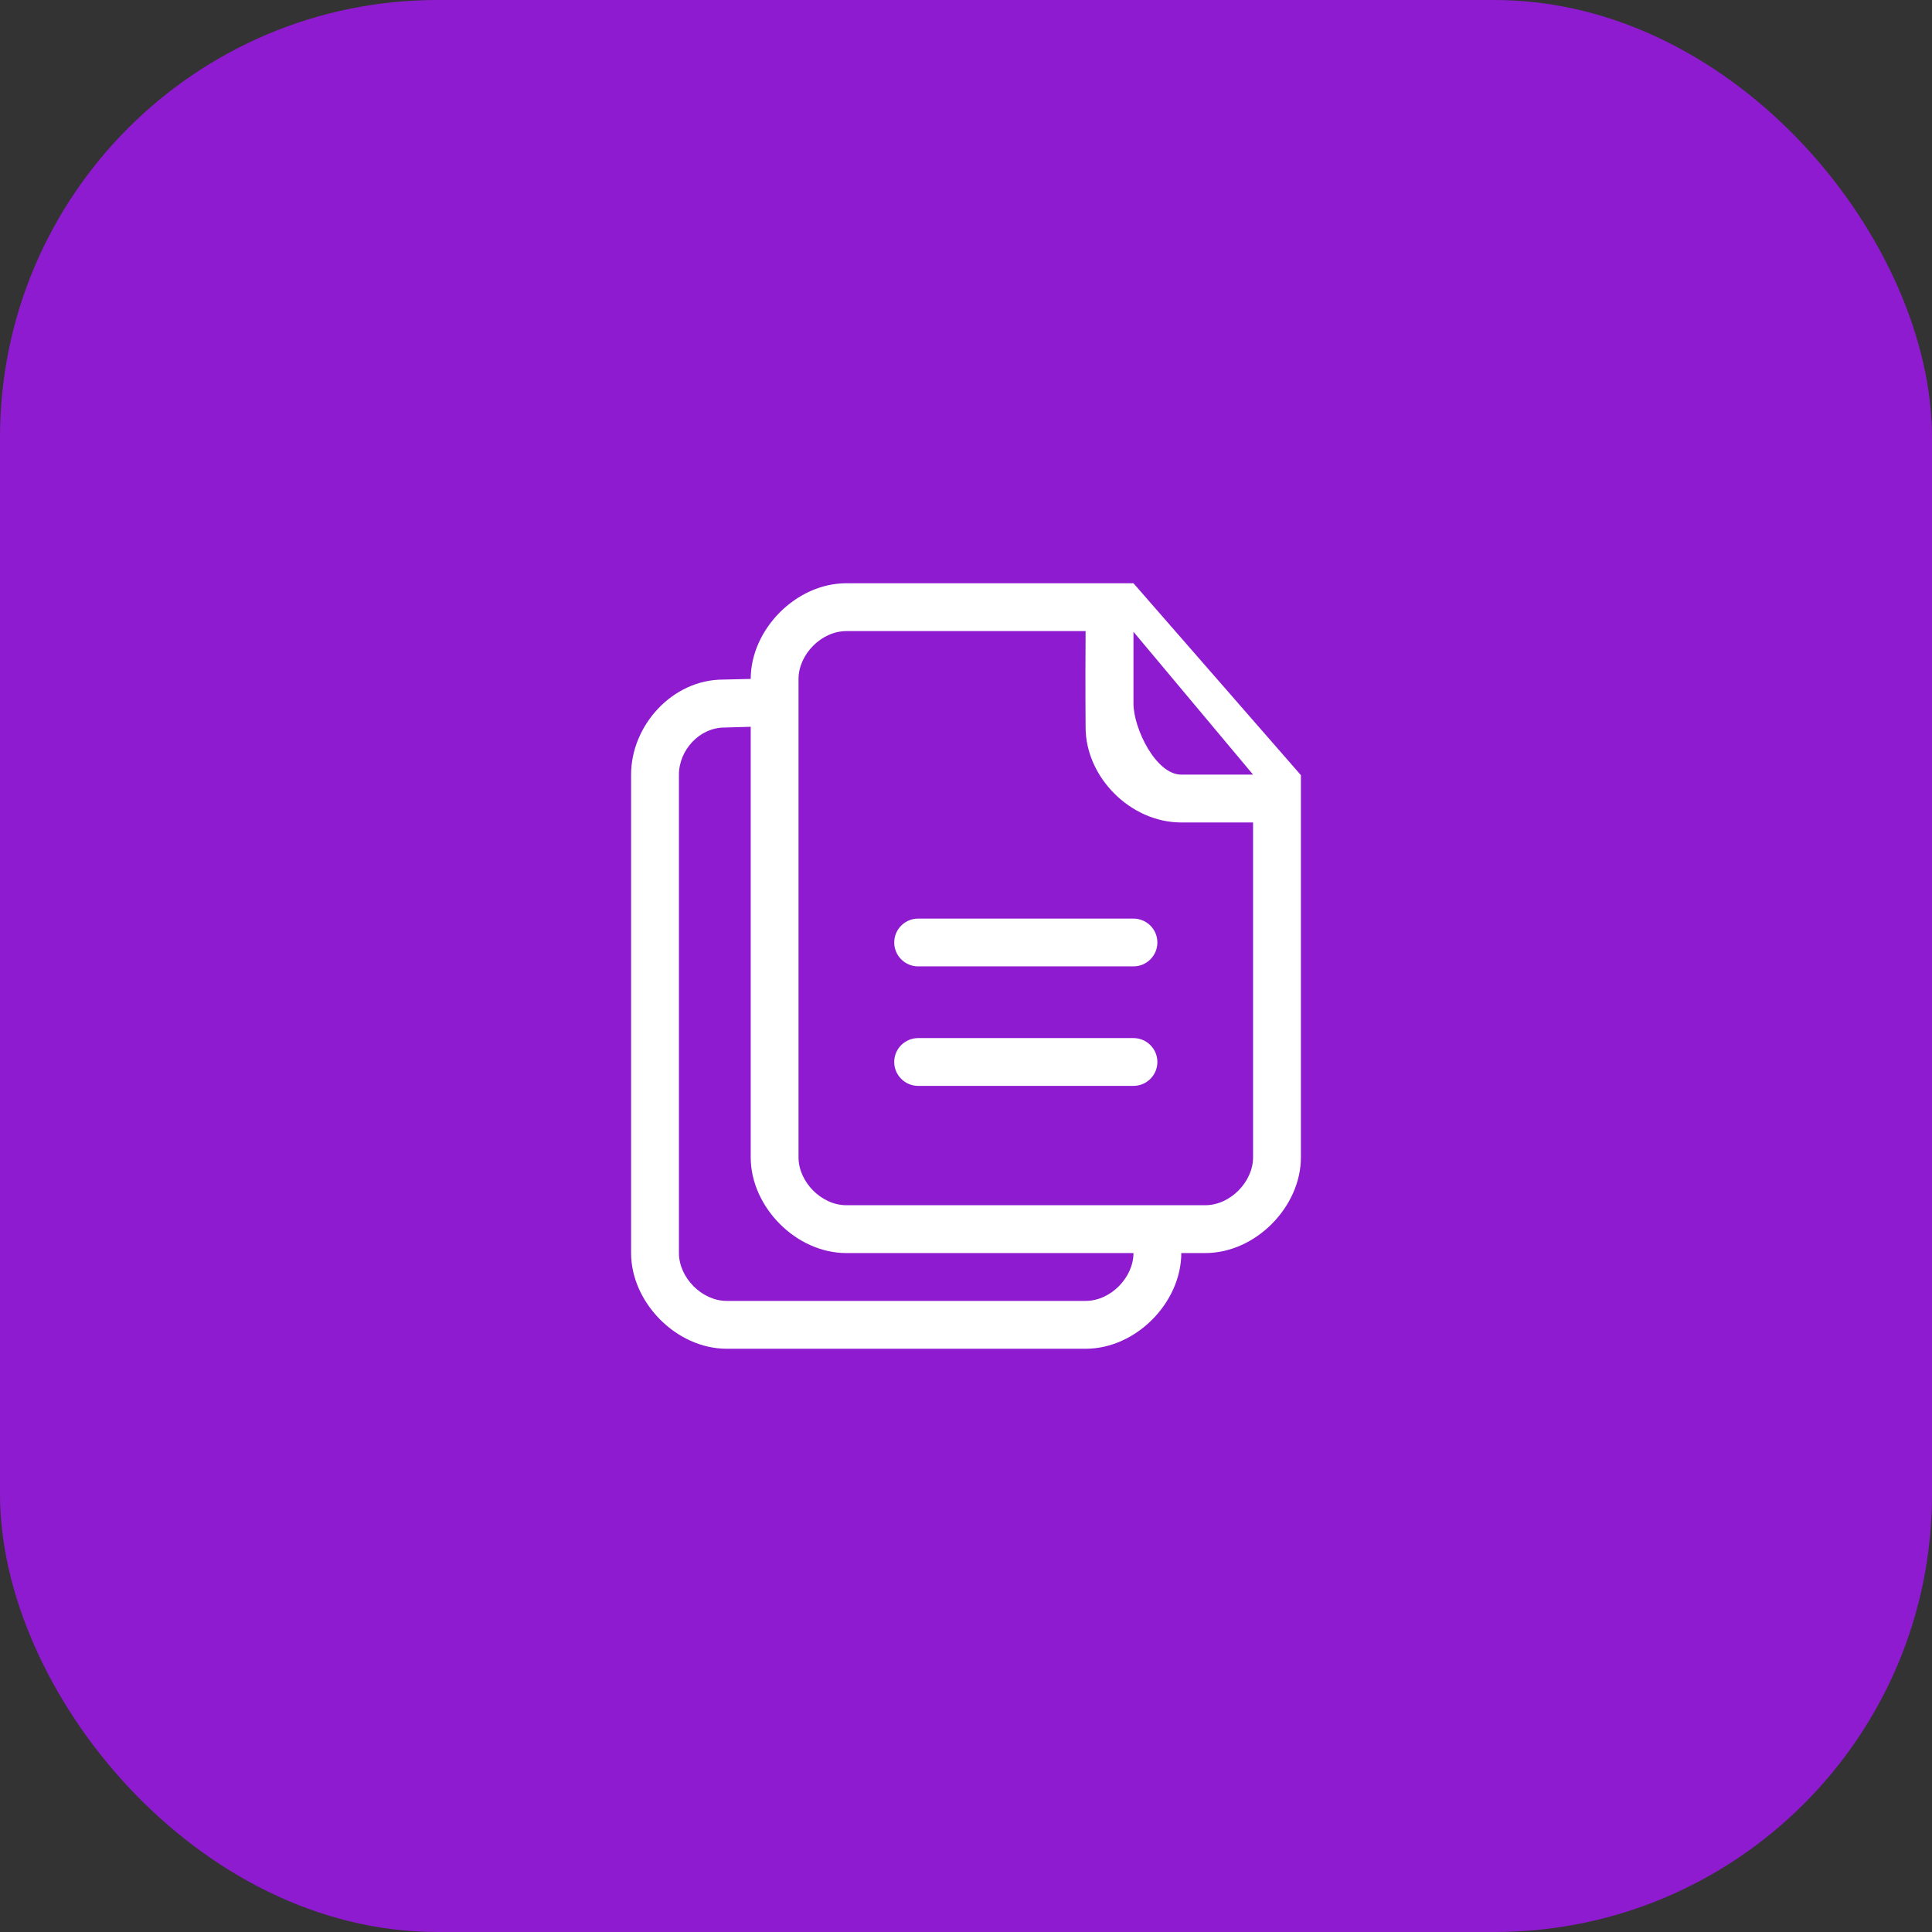
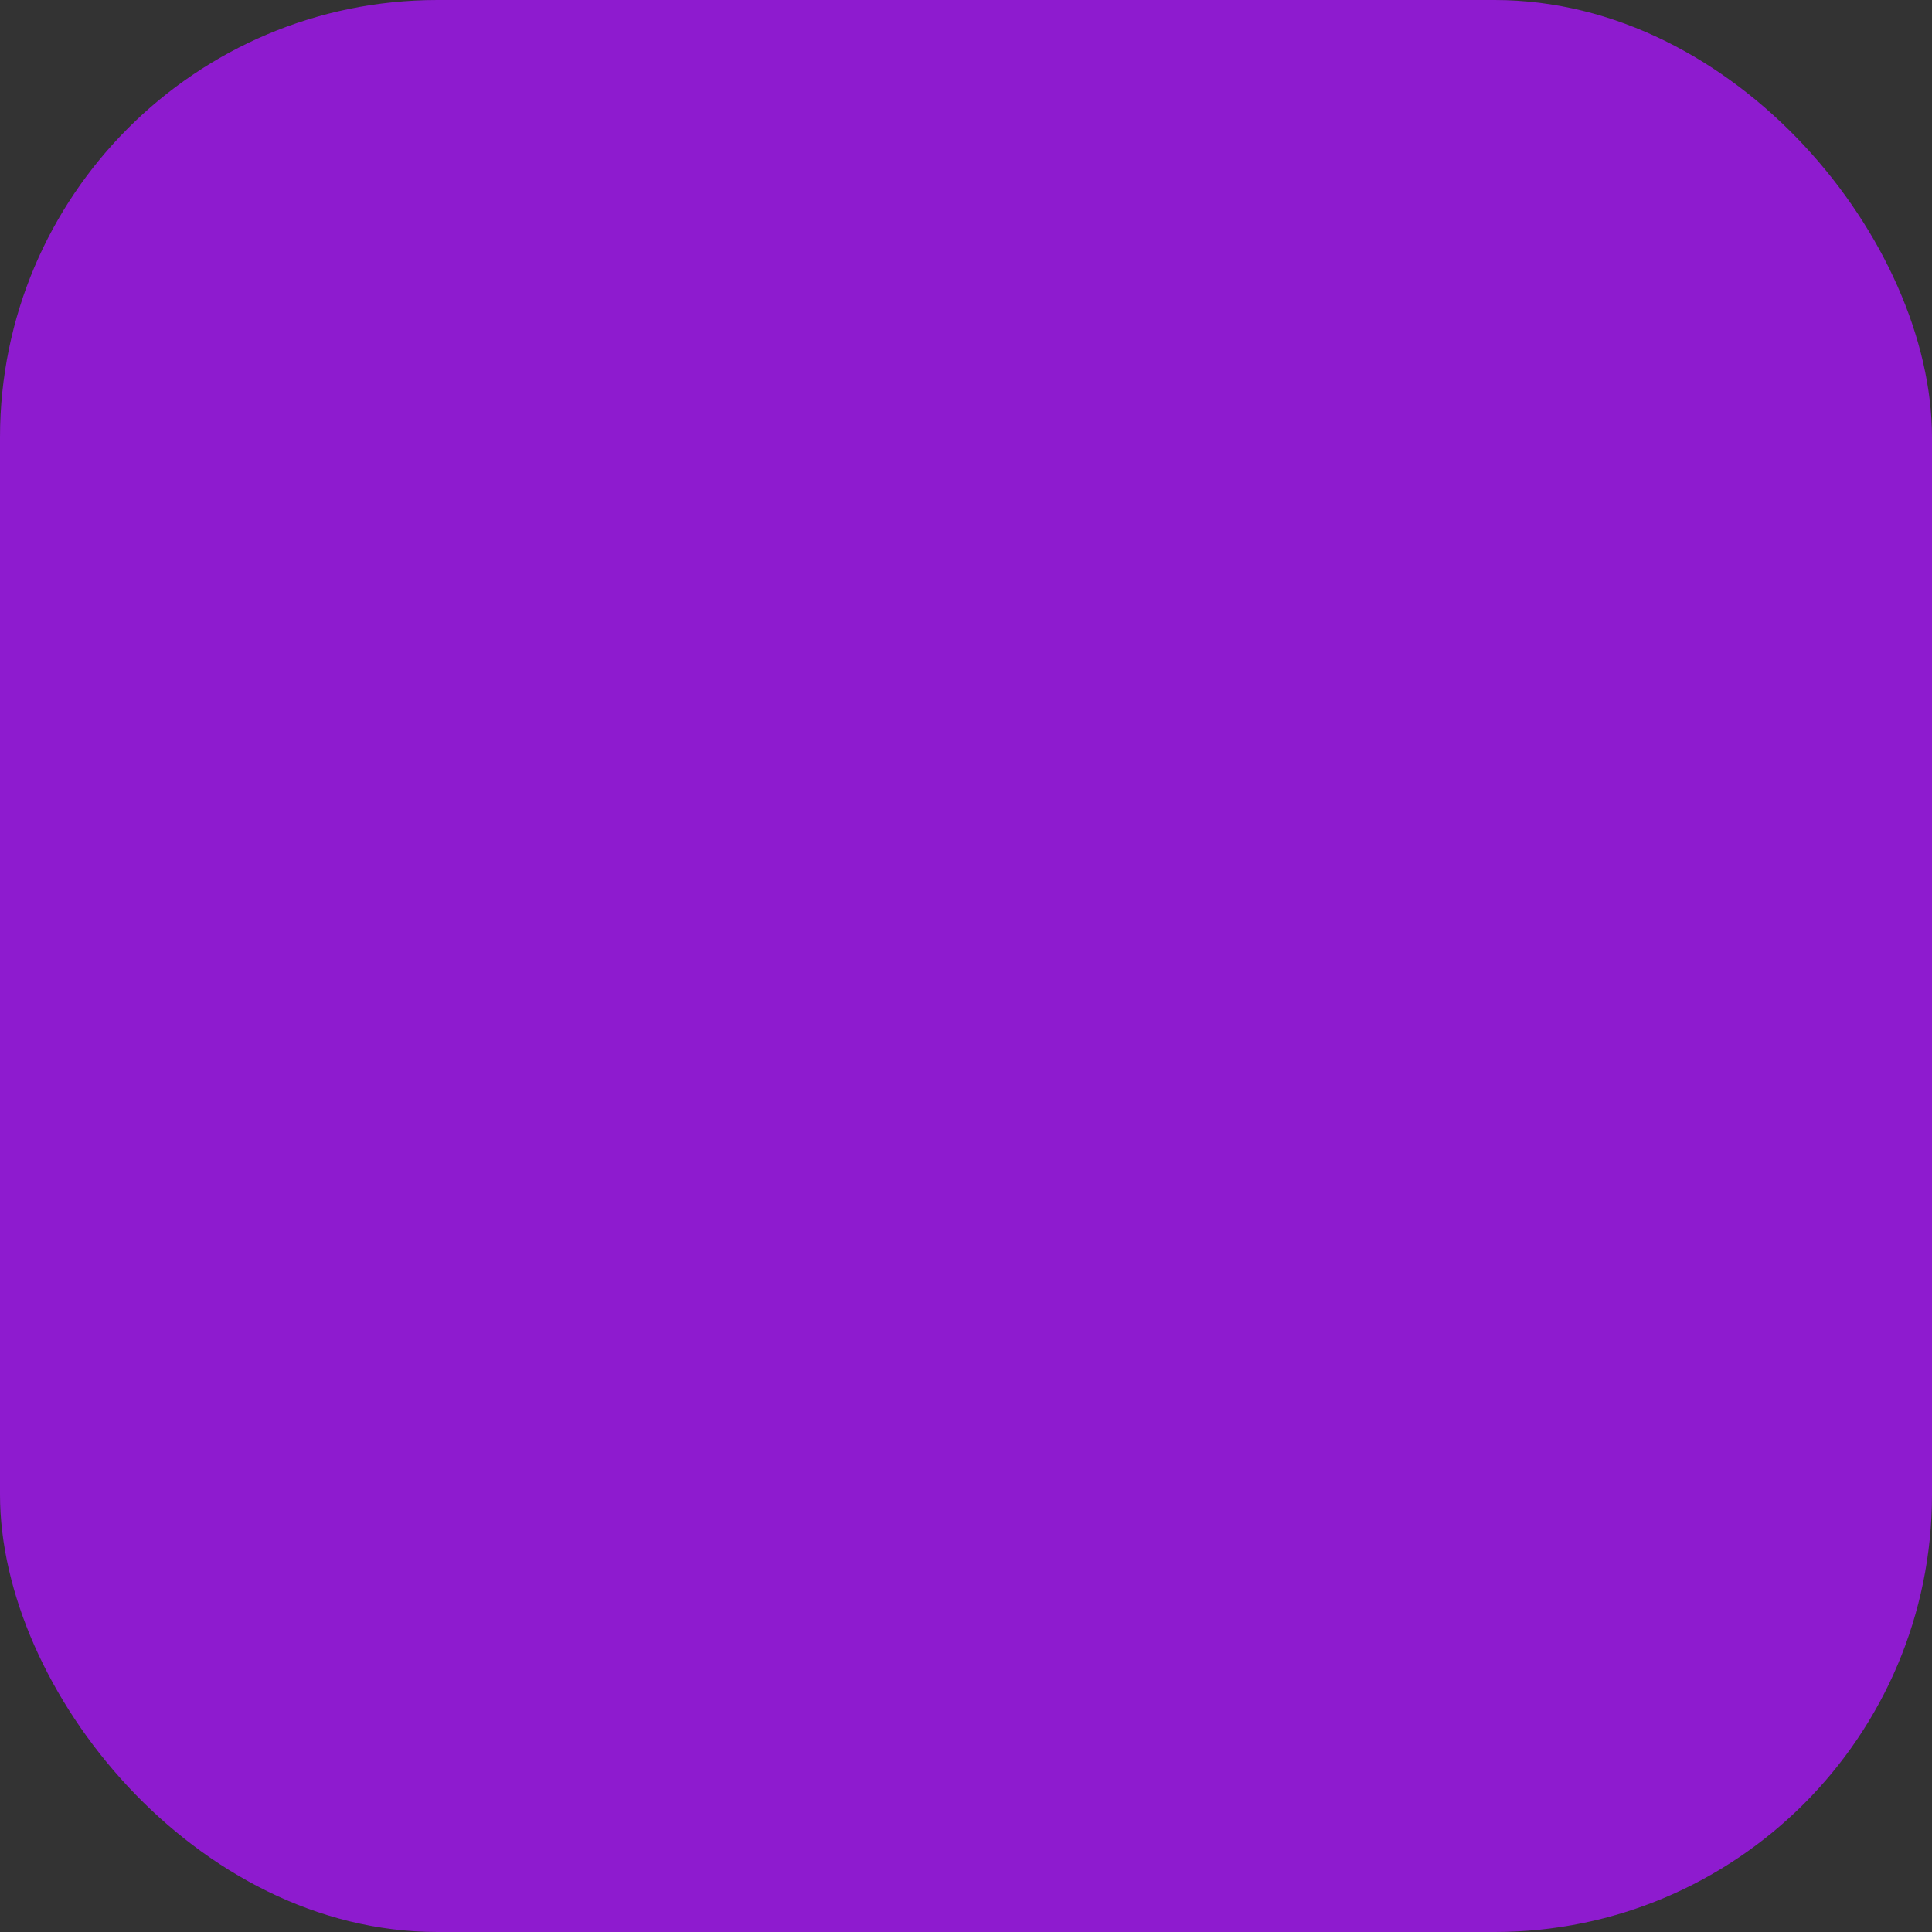
<svg xmlns="http://www.w3.org/2000/svg" width="106" height="106" viewBox="0 0 106 106" fill="none">
  <rect x="0" y="0" width="106" height="106" fill="#333333" stroke="none" />
  <rect width="106" height="106" rx="24" fill="#8E1BCF" />
-   <path fill-rule="evenodd" clip-rule="evenodd" d="M64.812 42.5C63.415 42.5 62.188 39.96 62.188 38.597V34.666V34.663L68.75 42.5H64.812ZM68.75 63.5C68.75 64.837 67.503 66.125 66.125 66.125H46.438C45.059 66.125 43.812 64.837 43.812 63.5V37.25C43.812 35.913 45.059 34.625 46.438 34.625H59.562C59.541 37.649 59.562 39.908 59.562 39.908C59.562 42.635 62.017 45.125 64.812 45.125H68.75V63.5ZM59.562 71.375H39.875C38.497 71.375 37.25 70.087 37.25 68.75V42.5C37.25 41.163 38.372 39.917 39.75 39.917L41.188 39.875V63.5C41.188 66.202 43.66 68.75 46.438 68.75H62.188C62.188 70.087 60.939 71.375 59.562 71.375ZM62.188 32H46.438C43.66 32 41.188 34.548 41.188 37.25L39.672 37.285C36.894 37.285 34.625 39.798 34.625 42.5V68.75C34.625 71.452 37.098 74 39.875 74H59.562C62.34 74 64.812 71.452 64.812 68.75H66.125C68.902 68.75 71.375 66.202 71.375 63.5V42.53L62.188 32ZM62.188 50.399H50.375C49.651 50.399 49.062 50.985 49.062 51.71C49.062 52.433 49.651 53.021 50.375 53.021H62.188C62.912 53.021 63.5 52.433 63.5 51.71C63.5 50.985 62.912 50.399 62.188 50.399ZM62.188 56.955H50.375C49.651 56.955 49.062 57.541 49.062 58.266C49.062 58.989 49.651 59.577 50.375 59.577H62.188C62.912 59.577 63.5 58.989 63.5 58.266C63.5 57.541 62.912 56.955 62.188 56.955Z" fill="white" />
</svg>